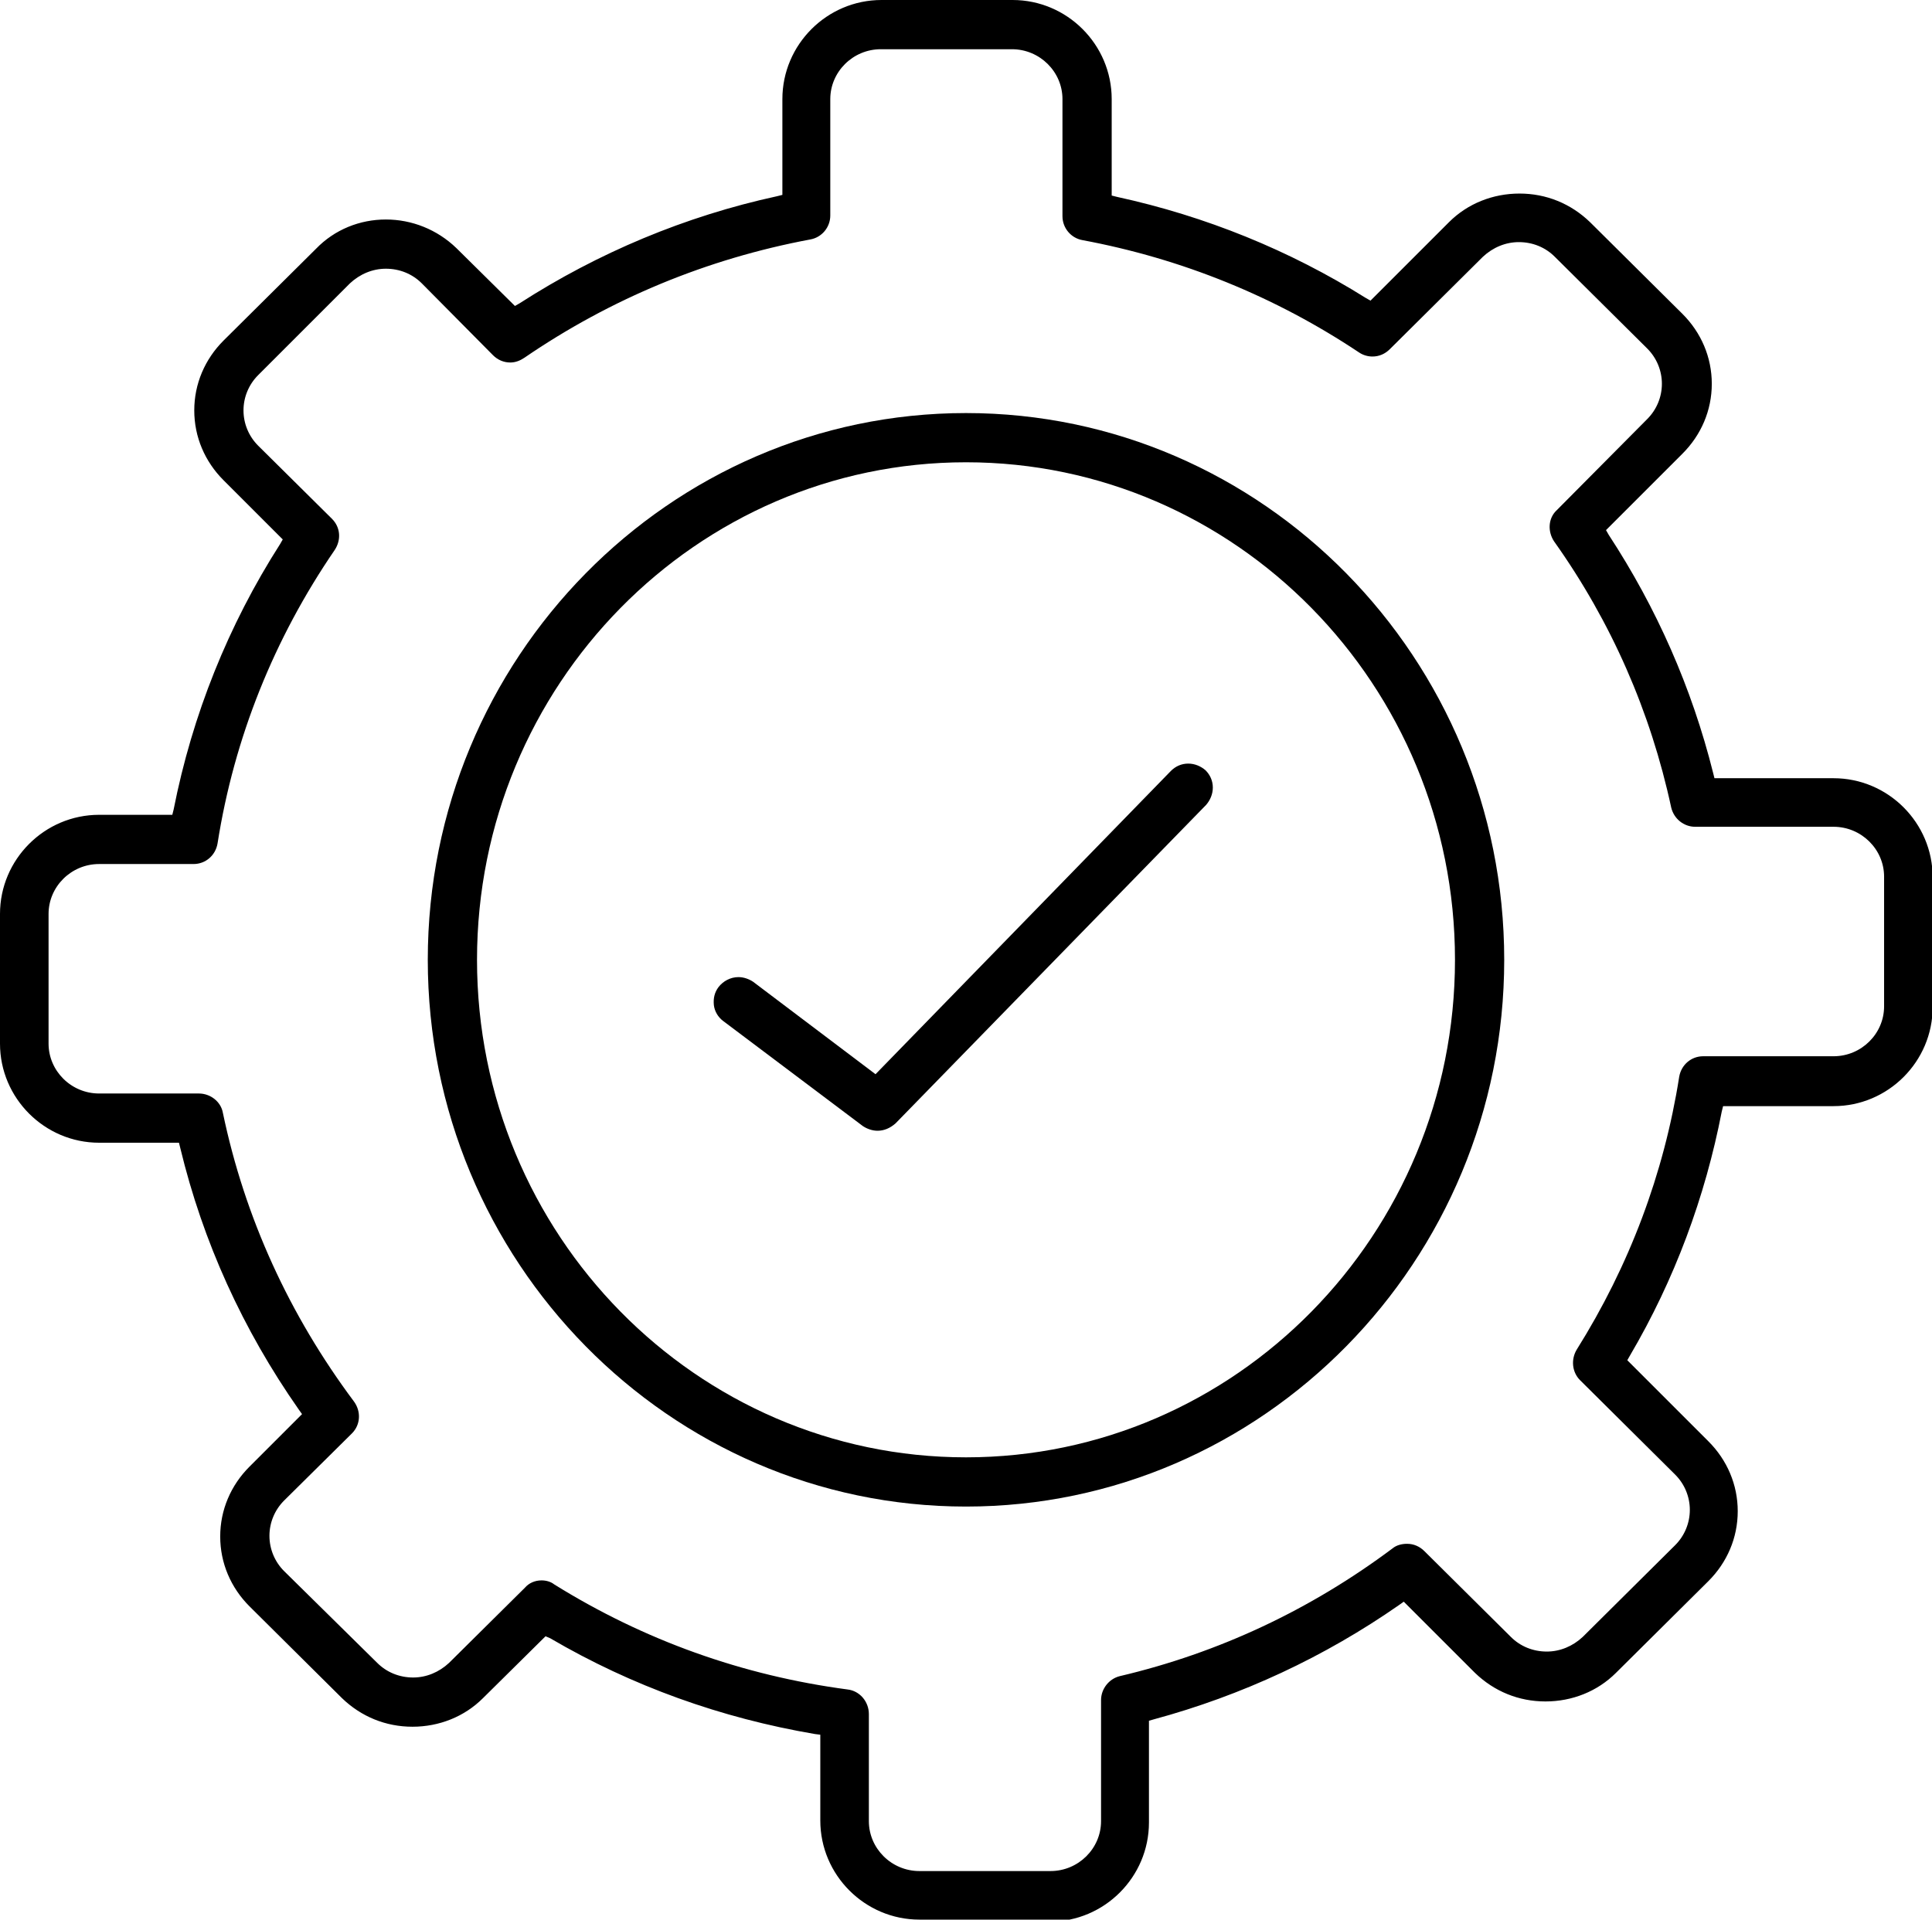
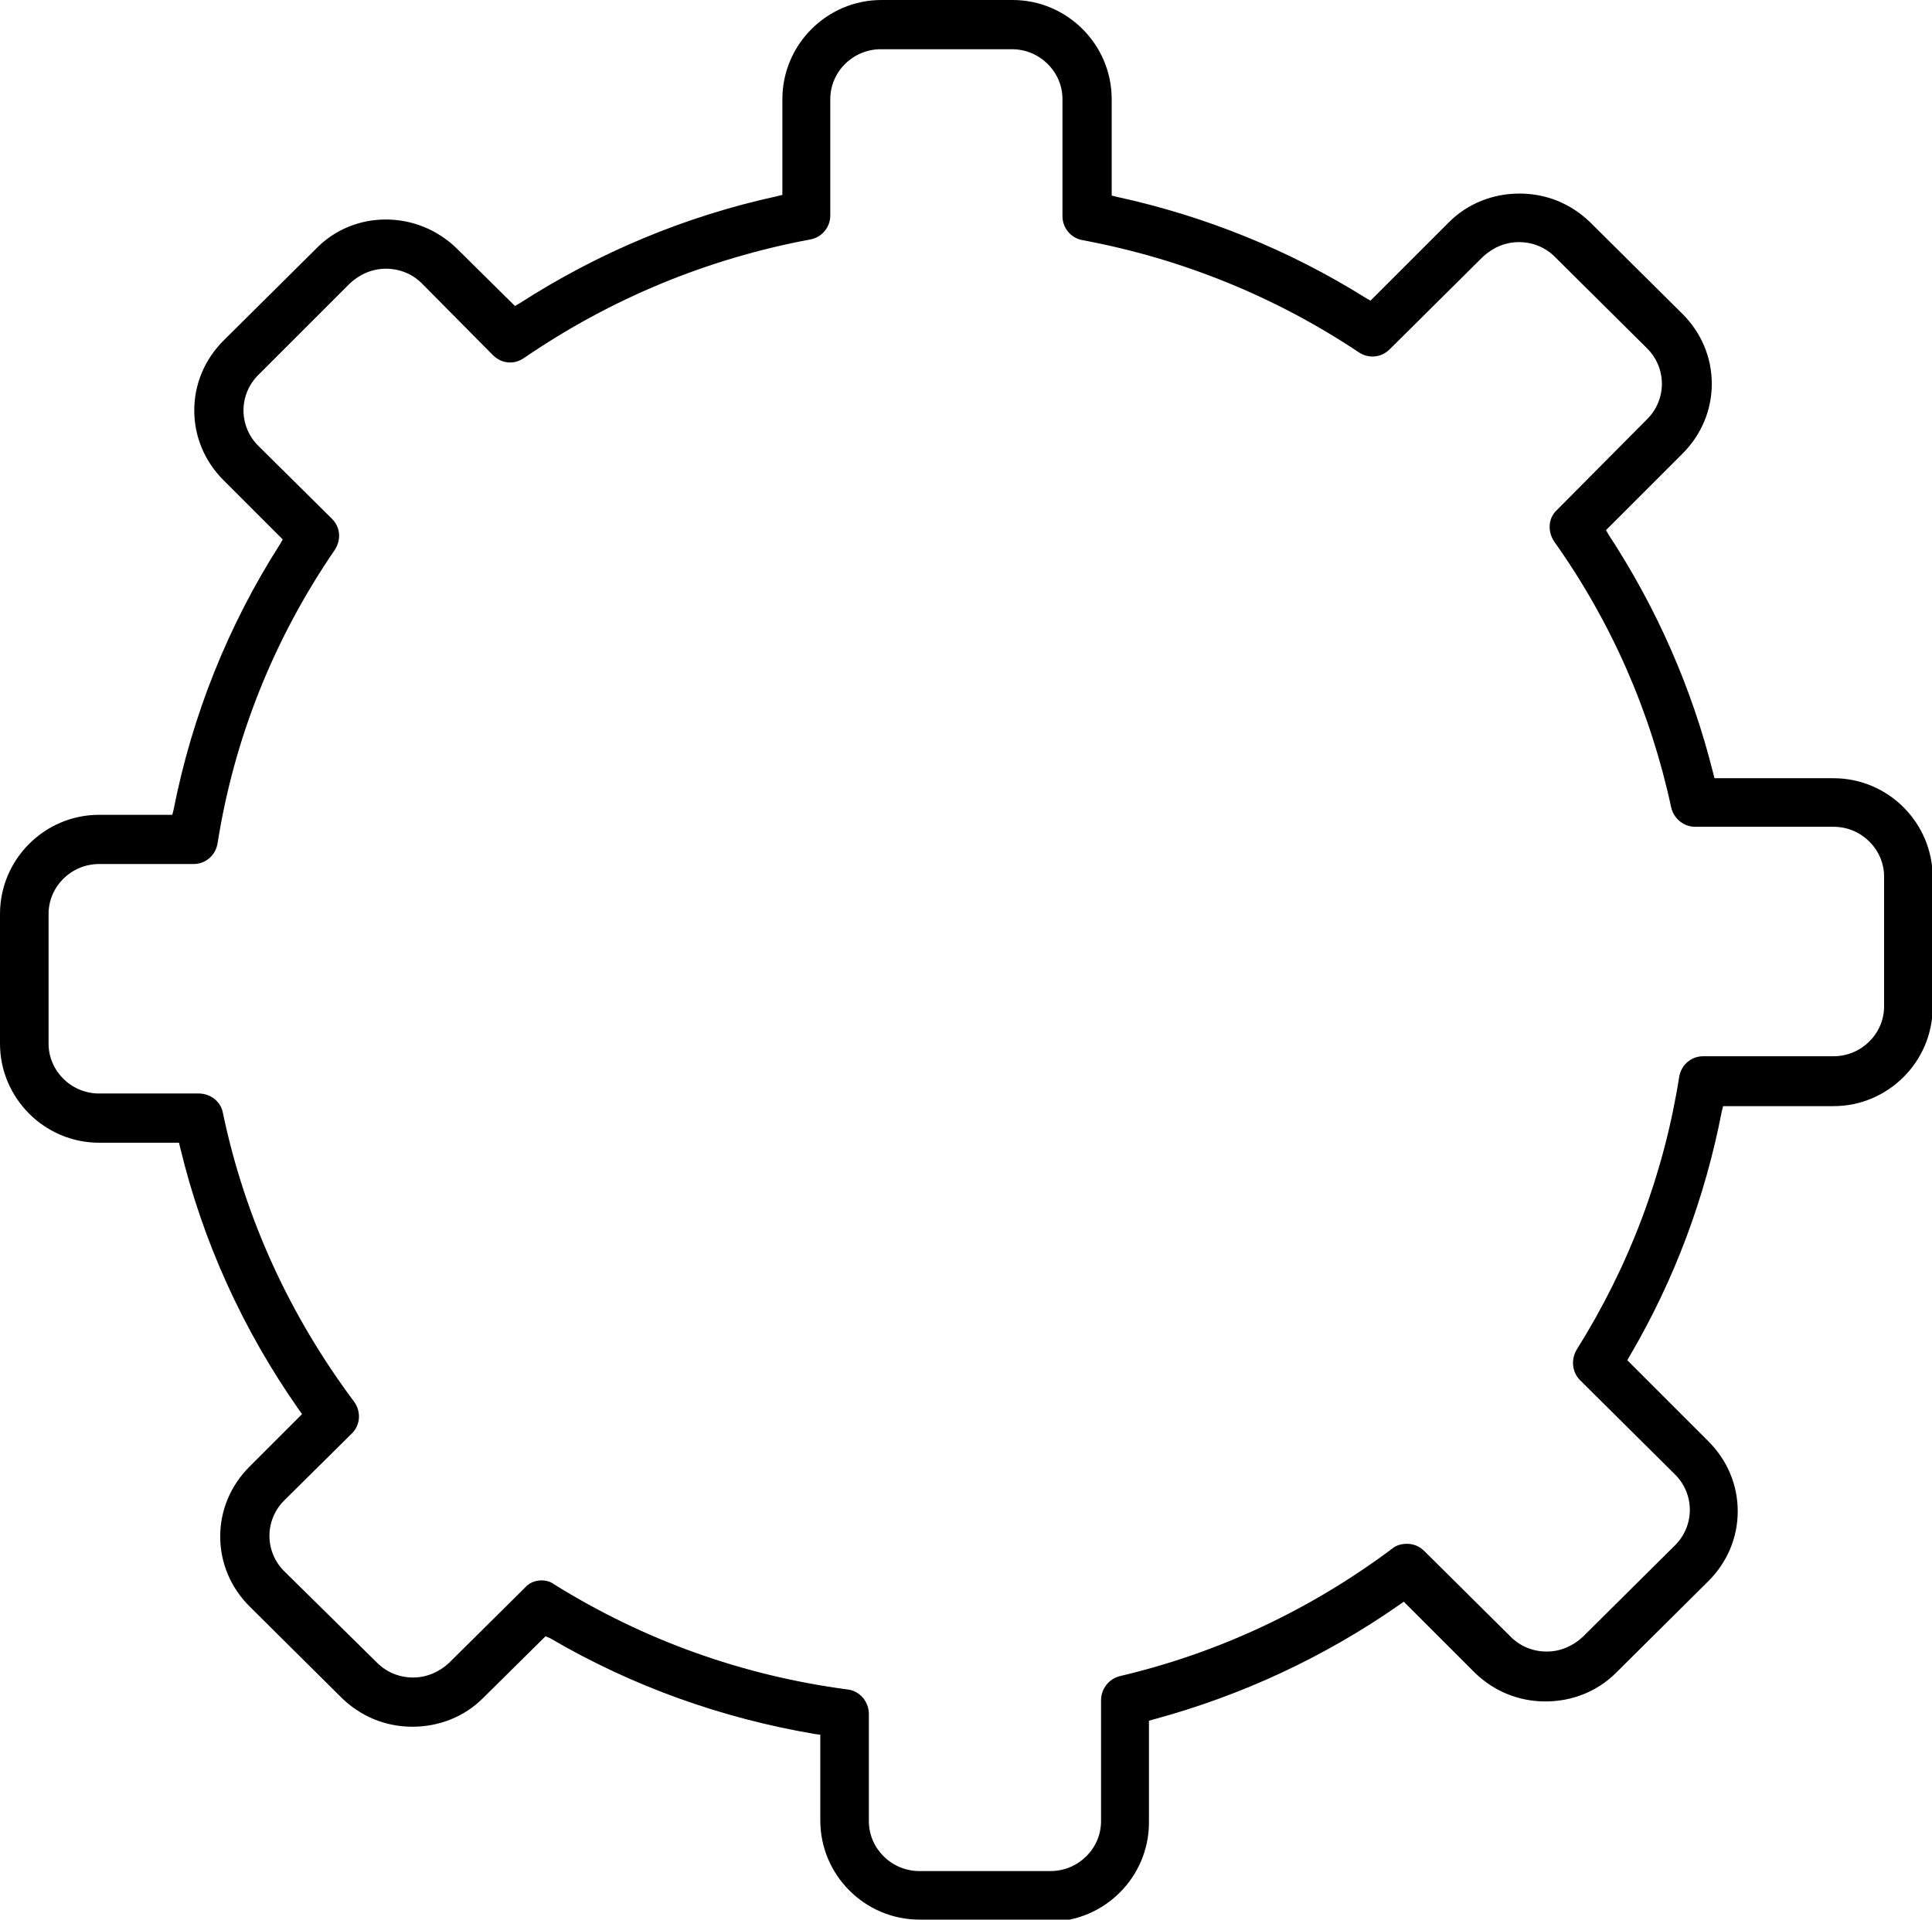
<svg xmlns="http://www.w3.org/2000/svg" version="1.1" id="Layer_1" x="0px" y="0px" viewBox="0 0 290.4 288.6" style="enable-background:new 0 0 290.4 288.6;" xml:space="preserve">
  <g>
    <g>
      <path d="M138.2,288.6c-8.2,0-14.9-6.7-14.9-14.9v-12.9l-0.8-0.1c-14.1-2.4-27.5-7.2-39.8-14.4L82,246l-9.4,9.3    c-2.8,2.8-6.6,4.3-10.6,4.3c-4,0-7.7-1.5-10.6-4.3l-13.9-13.8c-2.8-2.8-4.4-6.5-4.4-10.5c0-4,1.6-7.7,4.4-10.5l7.9-7.9l-0.5-0.7    c-8.4-12-14.4-25.2-17.8-39.3l-0.2-0.8H14.9c-8.2,0-14.9-6.7-14.9-14.9v-19.5c0-8.2,6.7-14.9,14.9-14.9h11l0.2-0.8    c2.8-14.2,8.2-27.7,16-39.9l0.4-0.7l-8.9-8.9c-2.8-2.8-4.4-6.5-4.4-10.5c0-4,1.6-7.7,4.4-10.5l13.9-13.8C50.3,34.5,54.1,33,58,33    s7.7,1.5,10.6,4.3l8.8,8.7l0.7-0.4C89.9,38,103,32.5,116.8,29.5l0.8-0.2V14.9c0-8.2,6.7-14.9,14.9-14.9h19.7    c8.2,0,14.9,6.7,14.9,14.9v14.5l0.8,0.2c13.3,2.9,25.9,8,37.4,15.2l0.7,0.4l11.8-11.8c2.8-2.8,6.6-4.3,10.6-4.3    c4,0,7.7,1.5,10.6,4.3l13.9,13.8c2.8,2.8,4.4,6.5,4.4,10.5c0,4-1.6,7.7-4.4,10.5l-11.5,11.5l0.4,0.7c7.2,11,12.5,23,15.7,35.8    l0.2,0.8h17.9c8.2,0,14.9,6.7,14.9,14.9v19.5c0,8.2-6.7,14.9-14.9,14.9H259l-0.2,0.8c-2.5,12.9-7.1,25.3-13.8,36.7l-0.4,0.7    l12.2,12.2c2.8,2.8,4.4,6.5,4.4,10.5c0,4-1.6,7.7-4.4,10.5l-13.9,13.8c-2.8,2.8-6.6,4.3-10.6,4.3c-4,0-7.7-1.5-10.6-4.3    l-10.7-10.7l-0.7,0.5c-11.2,7.8-23.6,13.6-36.9,17.2l-0.7,0.2v15.3c0,8.2-6.7,14.9-14.9,14.9H138.2z M81.4,237.6    c0.7,0,1.4,0.2,1.9,0.6c13.5,8.4,28.3,13.7,44.1,15.8c1.8,0.2,3.2,1.8,3.2,3.7v16.1c0,4.1,3.4,7.5,7.6,7.5h19.7    c4.2,0,7.6-3.4,7.6-7.5v-18.2c0-1.7,1.2-3.2,2.8-3.6c14.9-3.5,28.7-10,41-19.2c0.6-0.5,1.4-0.7,2.2-0.7c1,0,1.9,0.4,2.6,1.1    l13,12.9c1.4,1.4,3.3,2.2,5.4,2.2c2,0,3.9-0.8,5.4-2.2l13.9-13.8c1.4-1.4,2.2-3.3,2.2-5.3c0-2-0.8-3.9-2.2-5.3l-14.3-14.2    c-1.2-1.2-1.4-3.1-0.5-4.6c7.9-12.6,13.1-26.4,15.4-41c0.3-1.8,1.8-3.1,3.6-3.1h19.6c4.2,0,7.6-3.4,7.6-7.5v-19.5    c0-4.1-3.4-7.5-7.6-7.5h-20.8c-1.7,0-3.2-1.2-3.6-2.9c-3.1-14.4-9-27.9-17.6-40c-1-1.5-0.9-3.5,0.4-4.7L247.6,63    c1.4-1.4,2.2-3.3,2.2-5.3c0-2-0.8-3.9-2.2-5.3l-13.9-13.8c-1.4-1.4-3.3-2.2-5.4-2.2c-2,0-3.9,0.8-5.4,2.2l-14,13.9    c-0.7,0.7-1.6,1.1-2.6,1.1c-0.7,0-1.4-0.2-2-0.6c-12.6-8.4-26.6-14.1-41.6-16.9c-1.7-0.3-3-1.8-3-3.6V14.9c0-4.1-3.4-7.5-7.6-7.5    h-19.7c-4.2,0-7.6,3.4-7.6,7.5v17.5c0,1.8-1.3,3.3-3,3.6c-15.5,2.9-30,8.9-43,17.8c-0.6,0.4-1.3,0.7-2.1,0.7c-1,0-1.9-0.4-2.6-1.1    L63.4,42.6c-1.4-1.4-3.3-2.2-5.4-2.2c-2,0-3.9,0.8-5.4,2.2L38.8,56.4c-1.4,1.4-2.2,3.3-2.2,5.3c0,2,0.8,3.9,2.2,5.3l11.1,11    c1.3,1.3,1.4,3.2,0.4,4.7c-9.1,13.3-15.1,28.2-17.6,44.1c-0.3,1.8-1.8,3.1-3.6,3.1H14.9c-4.2,0-7.6,3.4-7.6,7.5v19.5    c0,4.1,3.4,7.5,7.6,7.5h15c1.7,0,3.3,1.2,3.6,2.9c3.3,15.8,10,30.4,19.7,43.4c1.1,1.5,1,3.5-0.3,4.8l-10.2,10.1    c-1.4,1.4-2.2,3.3-2.2,5.3c0,2,0.8,3.9,2.2,5.3L56.7,250c1.4,1.4,3.3,2.2,5.4,2.2c0,0,0,0,0,0c2,0,3.9-0.8,5.4-2.2l11.4-11.3    C79.5,238,80.4,237.6,81.4,237.6z" />
    </g>
    <g>
-       <path d="M145.2,226.5c-44.6,0-80.9-36.9-80.9-82.2s36.3-82.2,80.9-82.2c44.6,0,80.9,36.9,80.9,82.2S189.8,226.5,145.2,226.5z     M145.2,69.5c-40.5,0-73.5,33.5-73.5,74.8s33,74.8,73.5,74.8c40.5,0,73.5-33.5,73.5-74.8S185.7,69.5,145.2,69.5z" />
-     </g>
+       </g>
    <g>
-       <path d="M131.9,170c-0.8,0-1.6-0.3-2.2-0.7l-21-15.8c-0.8-0.6-1.3-1.5-1.4-2.4c-0.1-1,0.1-1.9,0.7-2.7c0.7-0.9,1.8-1.5,3-1.5    c0.8,0,1.6,0.3,2.2,0.7l18.4,13.9l44.4-45.6c0.7-0.7,1.6-1.1,2.6-1.1c1,0,1.9,0.4,2.6,1c0.7,0.7,1.1,1.6,1.1,2.6    c0,1-0.4,1.9-1,2.6l-46.7,47.9C133.8,169.6,132.9,170,131.9,170z" />
-     </g>
+       </g>
  </g>
</svg>